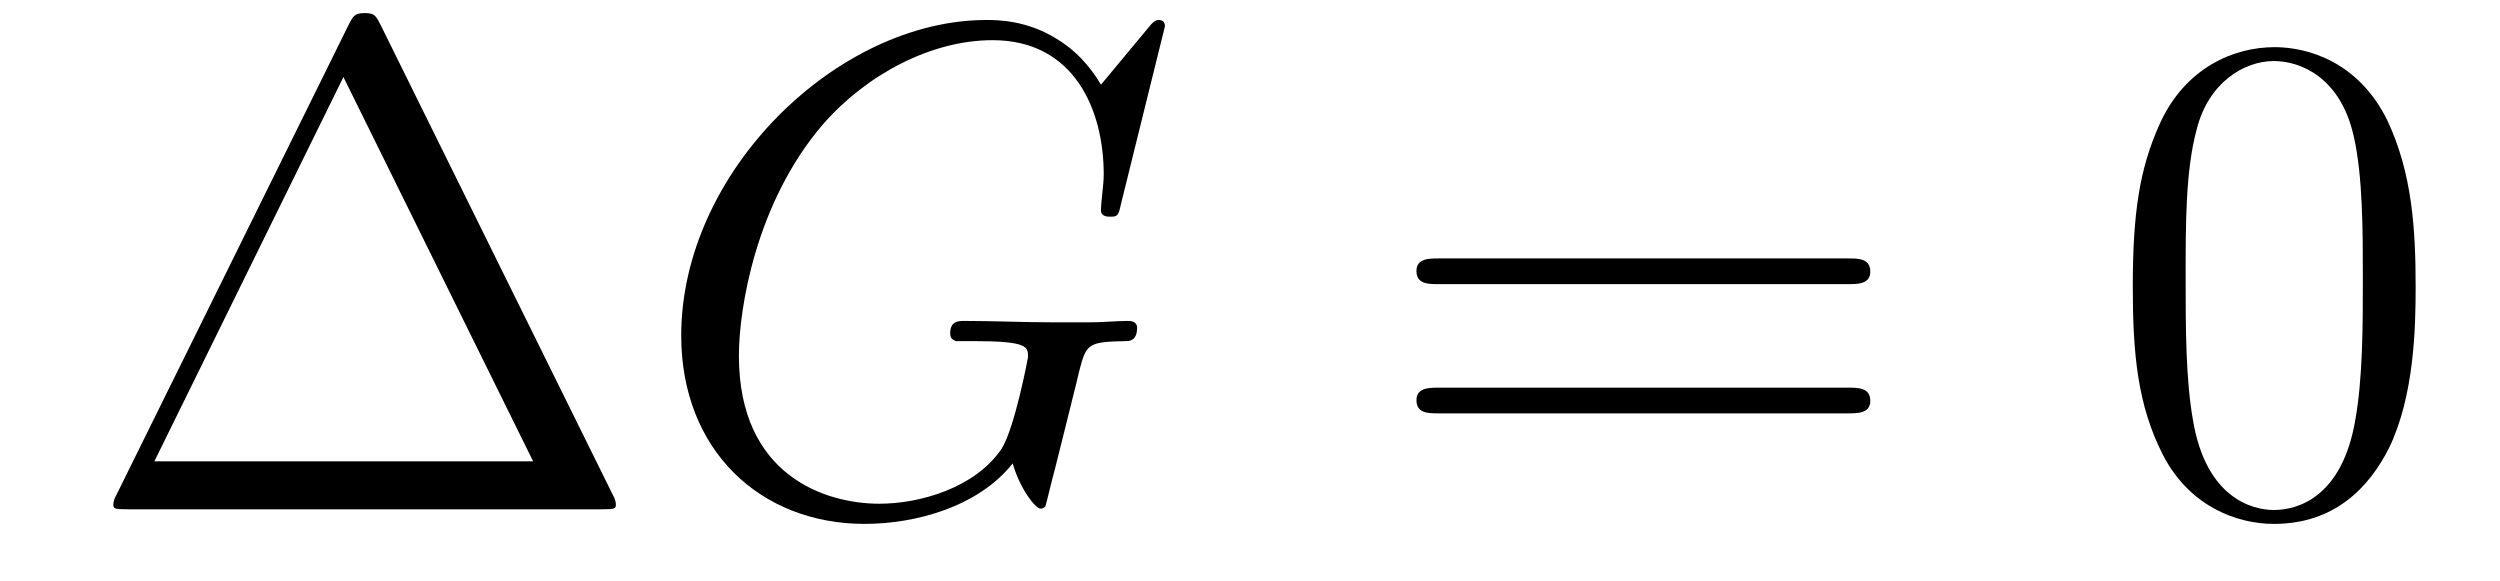
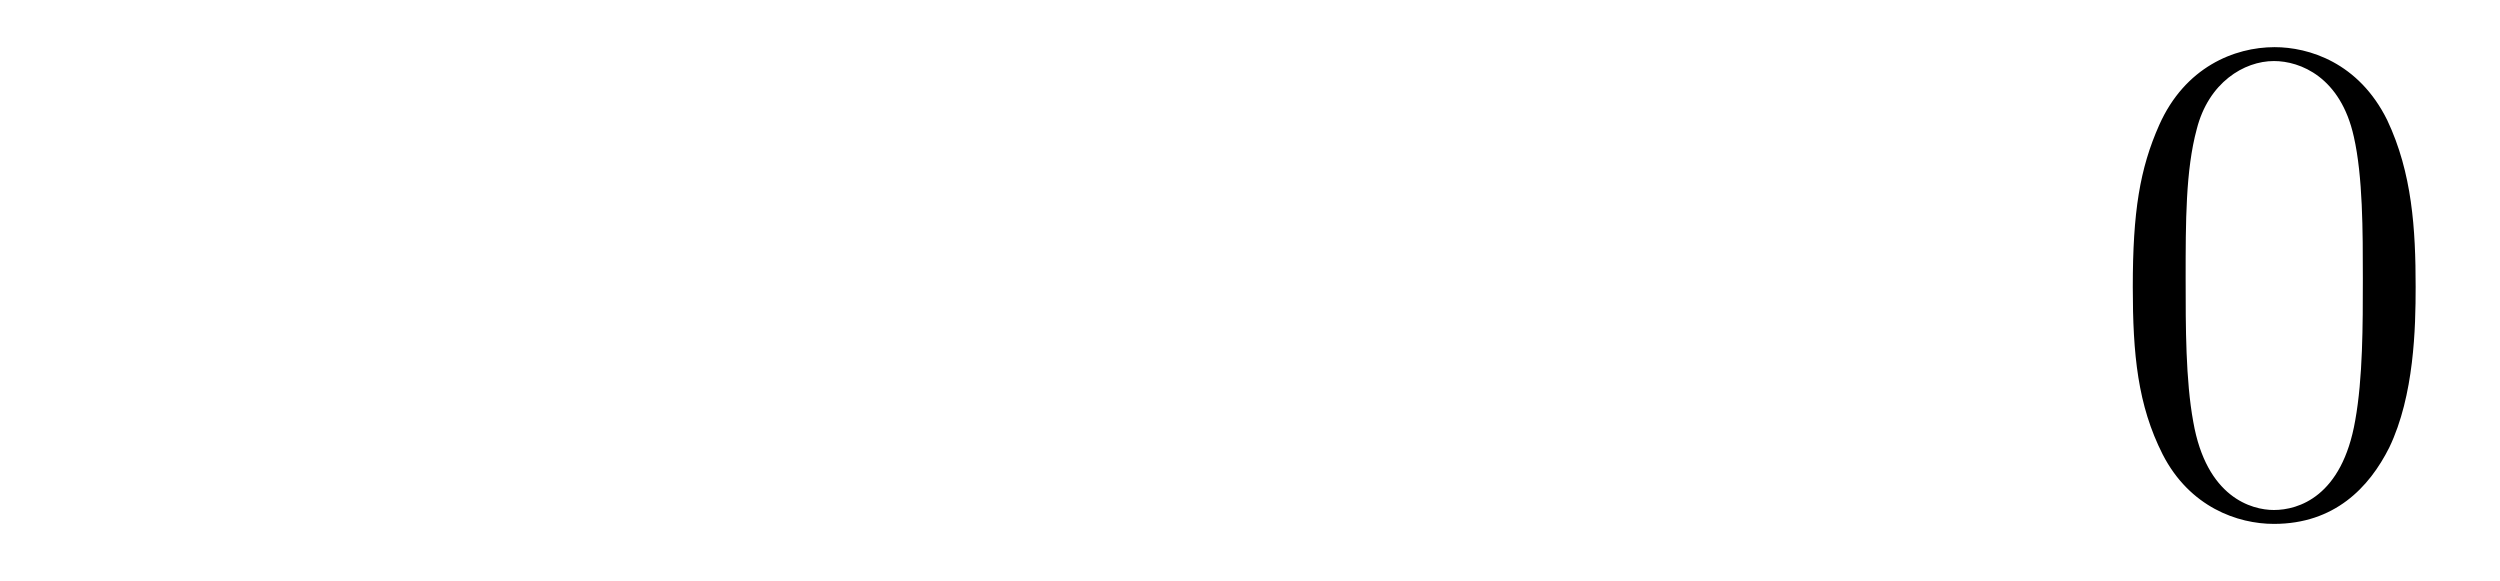
<svg xmlns="http://www.w3.org/2000/svg" version="1.1" width="43pt" height="10pt" viewBox="0 -10 43 10">
  <g id="page1">
    <g transform="matrix(1 0 0 -1 -127 653)">
-       <path d="M133.552 662.56C133.468 662.727 133.445 662.775 133.277 662.775C133.098 662.775 133.074 662.727 132.99 662.56L128.998 654.479C128.974 654.443 128.95 654.372 128.95 654.324C128.95 654.252 128.962 654.24 129.201 654.24H137.342C137.581 654.24 137.593 654.252 137.593 654.324C137.593 654.372 137.569 654.443 137.545 654.479L133.552 662.56ZM132.907 661.675L136.17 655.065H129.655L132.907 661.675Z" />
-       <path d="M147.037 662.548C147.037 662.656 146.953 662.656 146.929 662.656C146.905 662.656 146.857 662.656 146.762 662.536L145.937 661.544C145.877 661.64 145.638 662.058 145.172 662.333C144.657 662.656 144.144 662.656 143.964 662.656C141.406 662.656 138.717 660.05 138.717 657.228C138.717 655.256 140.079 653.989 141.872 653.989C142.733 653.989 143.821 654.276 144.418 655.029C144.55 654.575 144.813 654.252 144.897 654.252C144.957 654.252 144.968 654.288 144.98 654.288C144.992 654.312 145.088 654.73 145.148 654.945L145.339 655.71C145.435 656.105 145.482 656.272 145.566 656.631C145.686 657.085 145.71 657.121 146.367 657.133C146.415 657.133 146.558 657.133 146.558 657.36C146.558 657.48 146.439 657.48 146.403 657.48C146.2 657.48 145.973 657.456 145.758 657.456H145.112C144.61 657.456 144.084 657.48 143.594 657.48C143.486 657.48 143.343 657.48 143.343 657.264C143.343 657.145 143.438 657.145 143.438 657.133H143.737C144.682 657.133 144.682 657.037 144.682 656.858C144.682 656.846 144.454 655.639 144.227 655.28C143.773 654.611 142.829 654.336 142.123 654.336C141.203 654.336 139.709 654.814 139.709 656.882C139.709 657.683 139.996 659.512 141.155 660.862C141.908 661.723 143.02 662.309 144.072 662.309C145.482 662.309 145.984 661.102 145.984 660.002C145.984 659.811 145.937 659.547 145.937 659.38C145.937 659.273 146.056 659.273 146.092 659.273C146.224 659.273 146.236 659.285 146.283 659.5L147.037 662.548Z" />
-       <path d="M158.786 658.113C158.953 658.113 159.169 658.113 159.169 658.328C159.169 658.555 158.965 658.555 158.786 658.555H151.745C151.578 658.555 151.363 658.555 151.363 658.34C151.363 658.113 151.566 658.113 151.745 658.113H158.786ZM158.786 655.89C158.953 655.89 159.169 655.89 159.169 656.105C159.169 656.332 158.965 656.332 158.786 656.332H151.745C151.578 656.332 151.363 656.332 151.363 656.117C151.363 655.89 151.566 655.89 151.745 655.89H158.786Z" />
      <path d="M168.549 658.065C168.549 659.058 168.49 660.026 168.06 660.934C167.57 661.927 166.709 662.189 166.123 662.189C165.429 662.189 164.581 661.843 164.139 660.851C163.804 660.097 163.684 659.356 163.684 658.065C163.684 656.906 163.768 656.033 164.198 655.184C164.664 654.276 165.489 653.989 166.111 653.989C167.151 653.989 167.749 654.611 168.096 655.304C168.526 656.2 168.549 657.372 168.549 658.065ZM166.111 654.228C165.729 654.228 164.951 654.443 164.724 655.746C164.593 656.463 164.593 657.372 164.593 658.209C164.593 659.189 164.593 660.073 164.784 660.779C164.987 661.58 165.597 661.95 166.111 661.95C166.565 661.95 167.259 661.675 167.486 660.648C167.641 659.966 167.641 659.022 167.641 658.209C167.641 657.408 167.641 656.499 167.51 655.77C167.283 654.455 166.53 654.228 166.111 654.228Z" />
    </g>
  </g>
</svg>